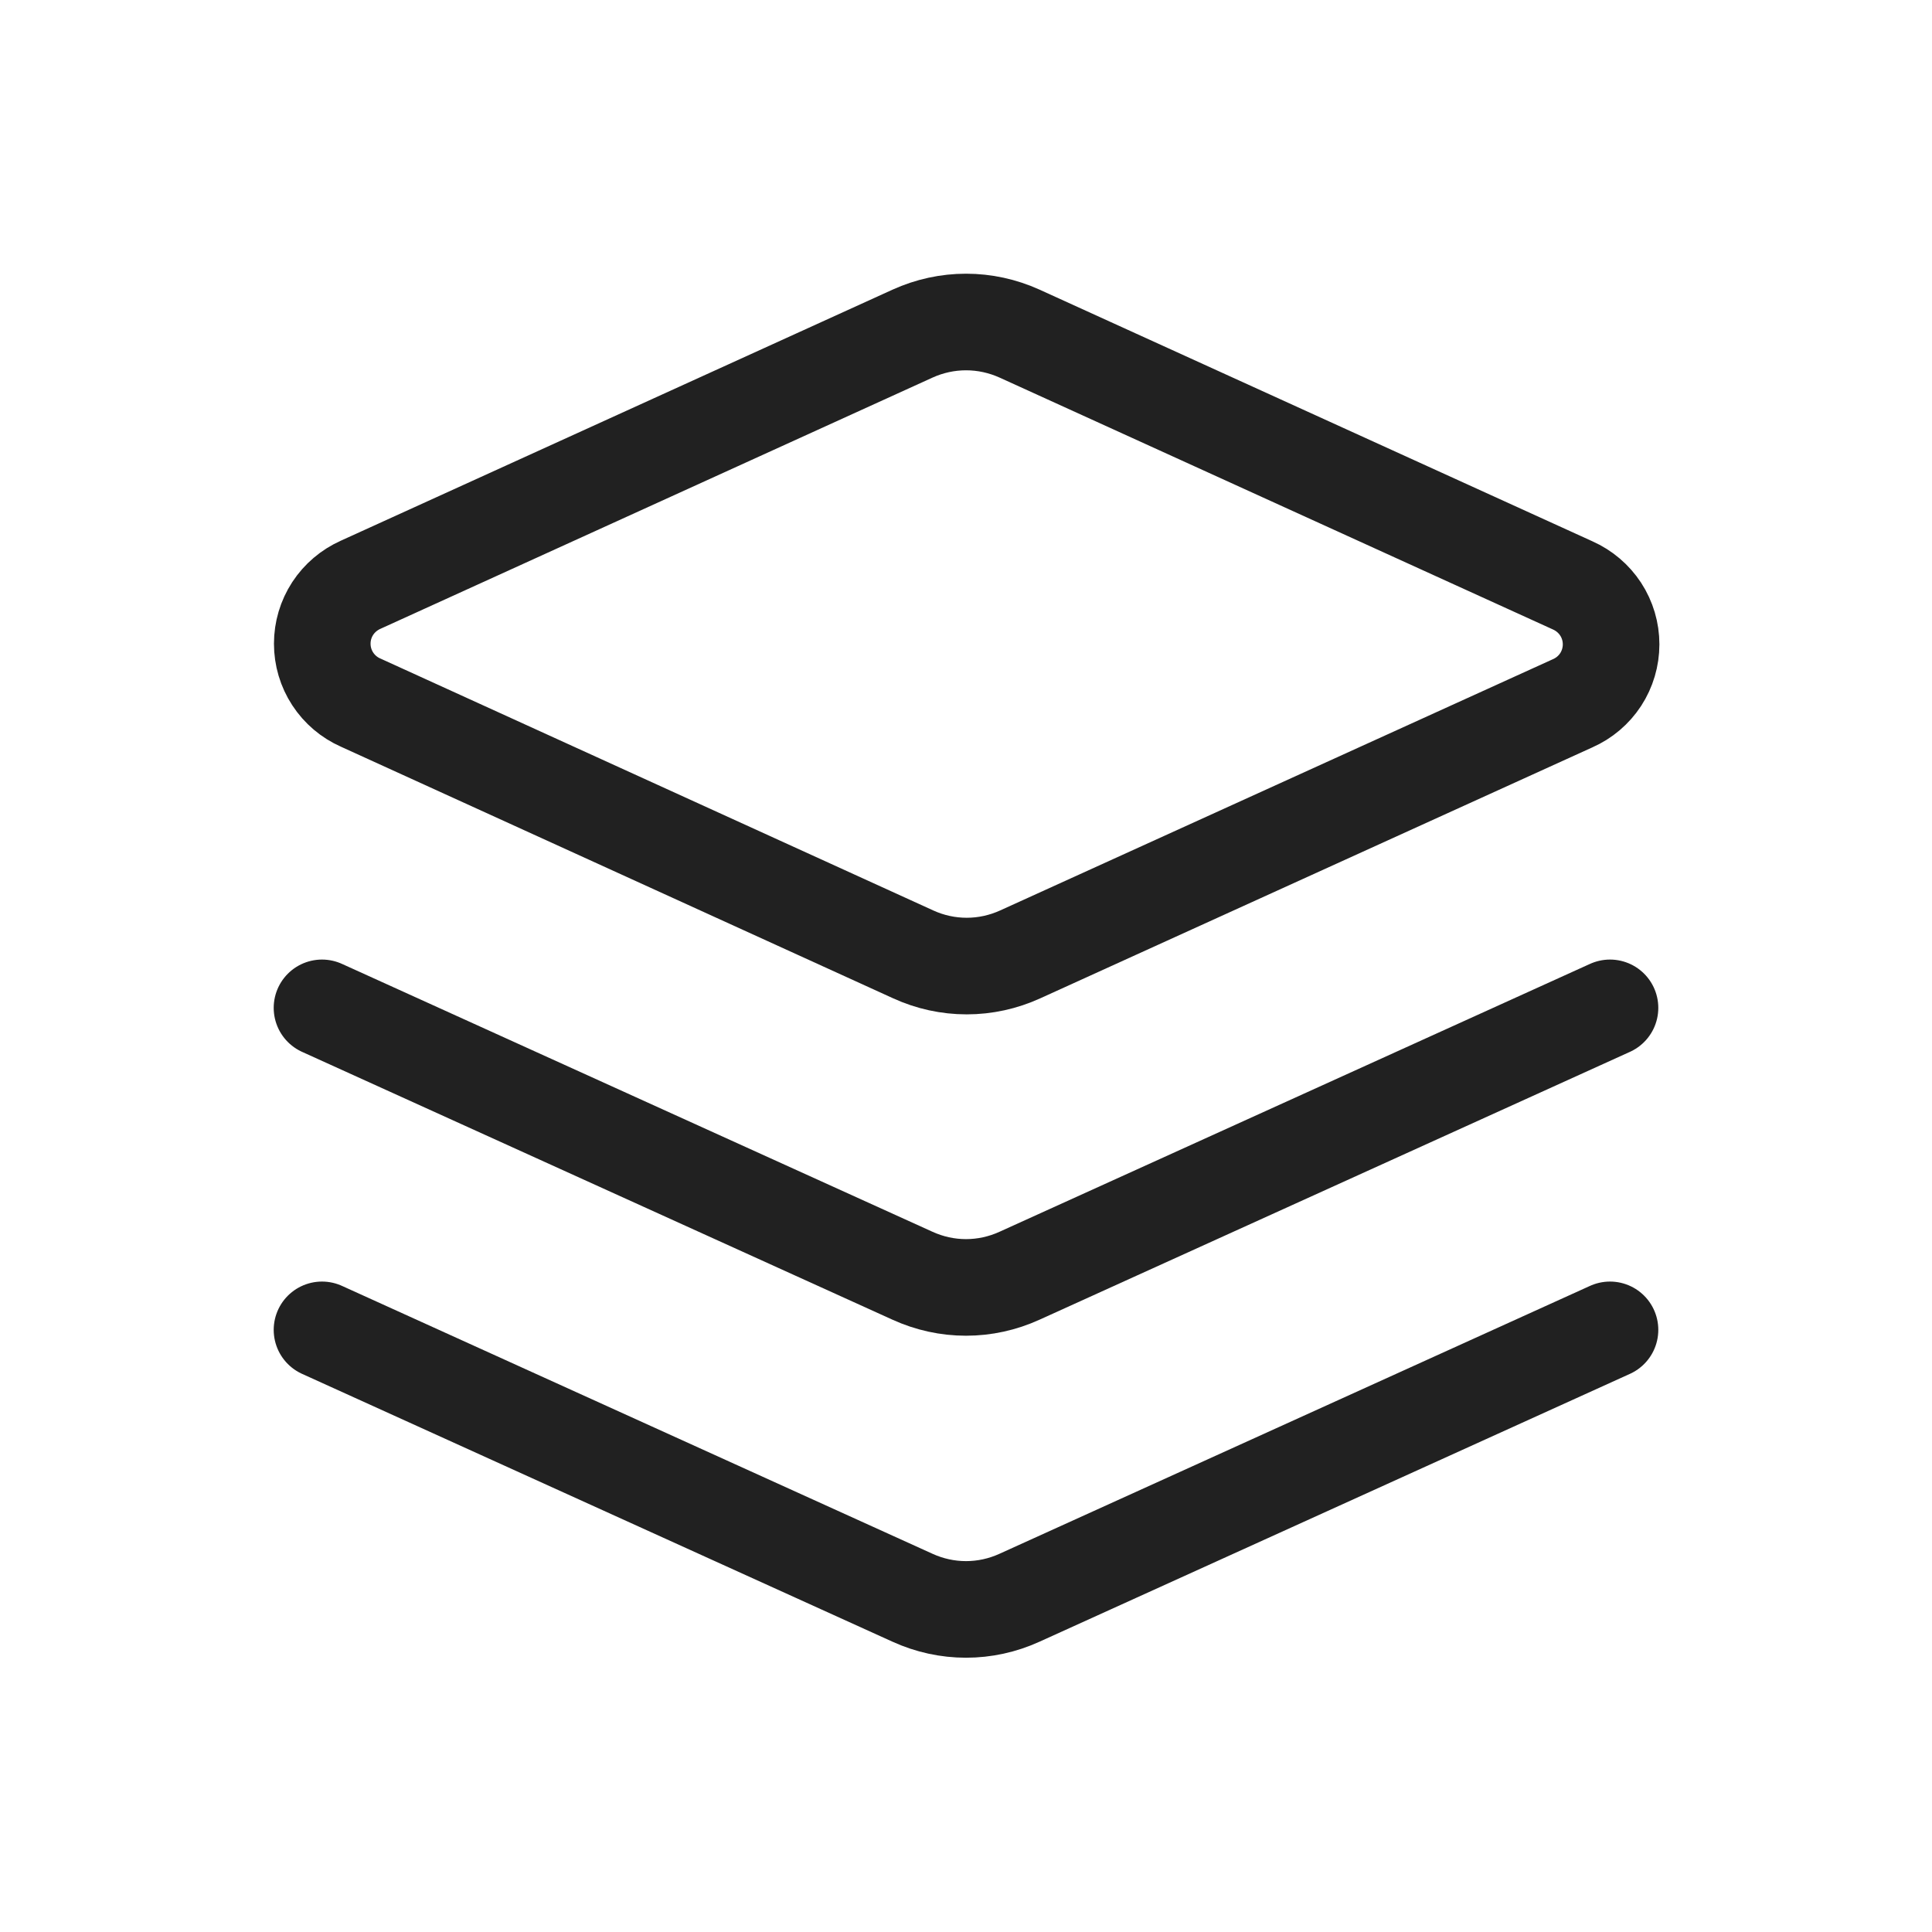
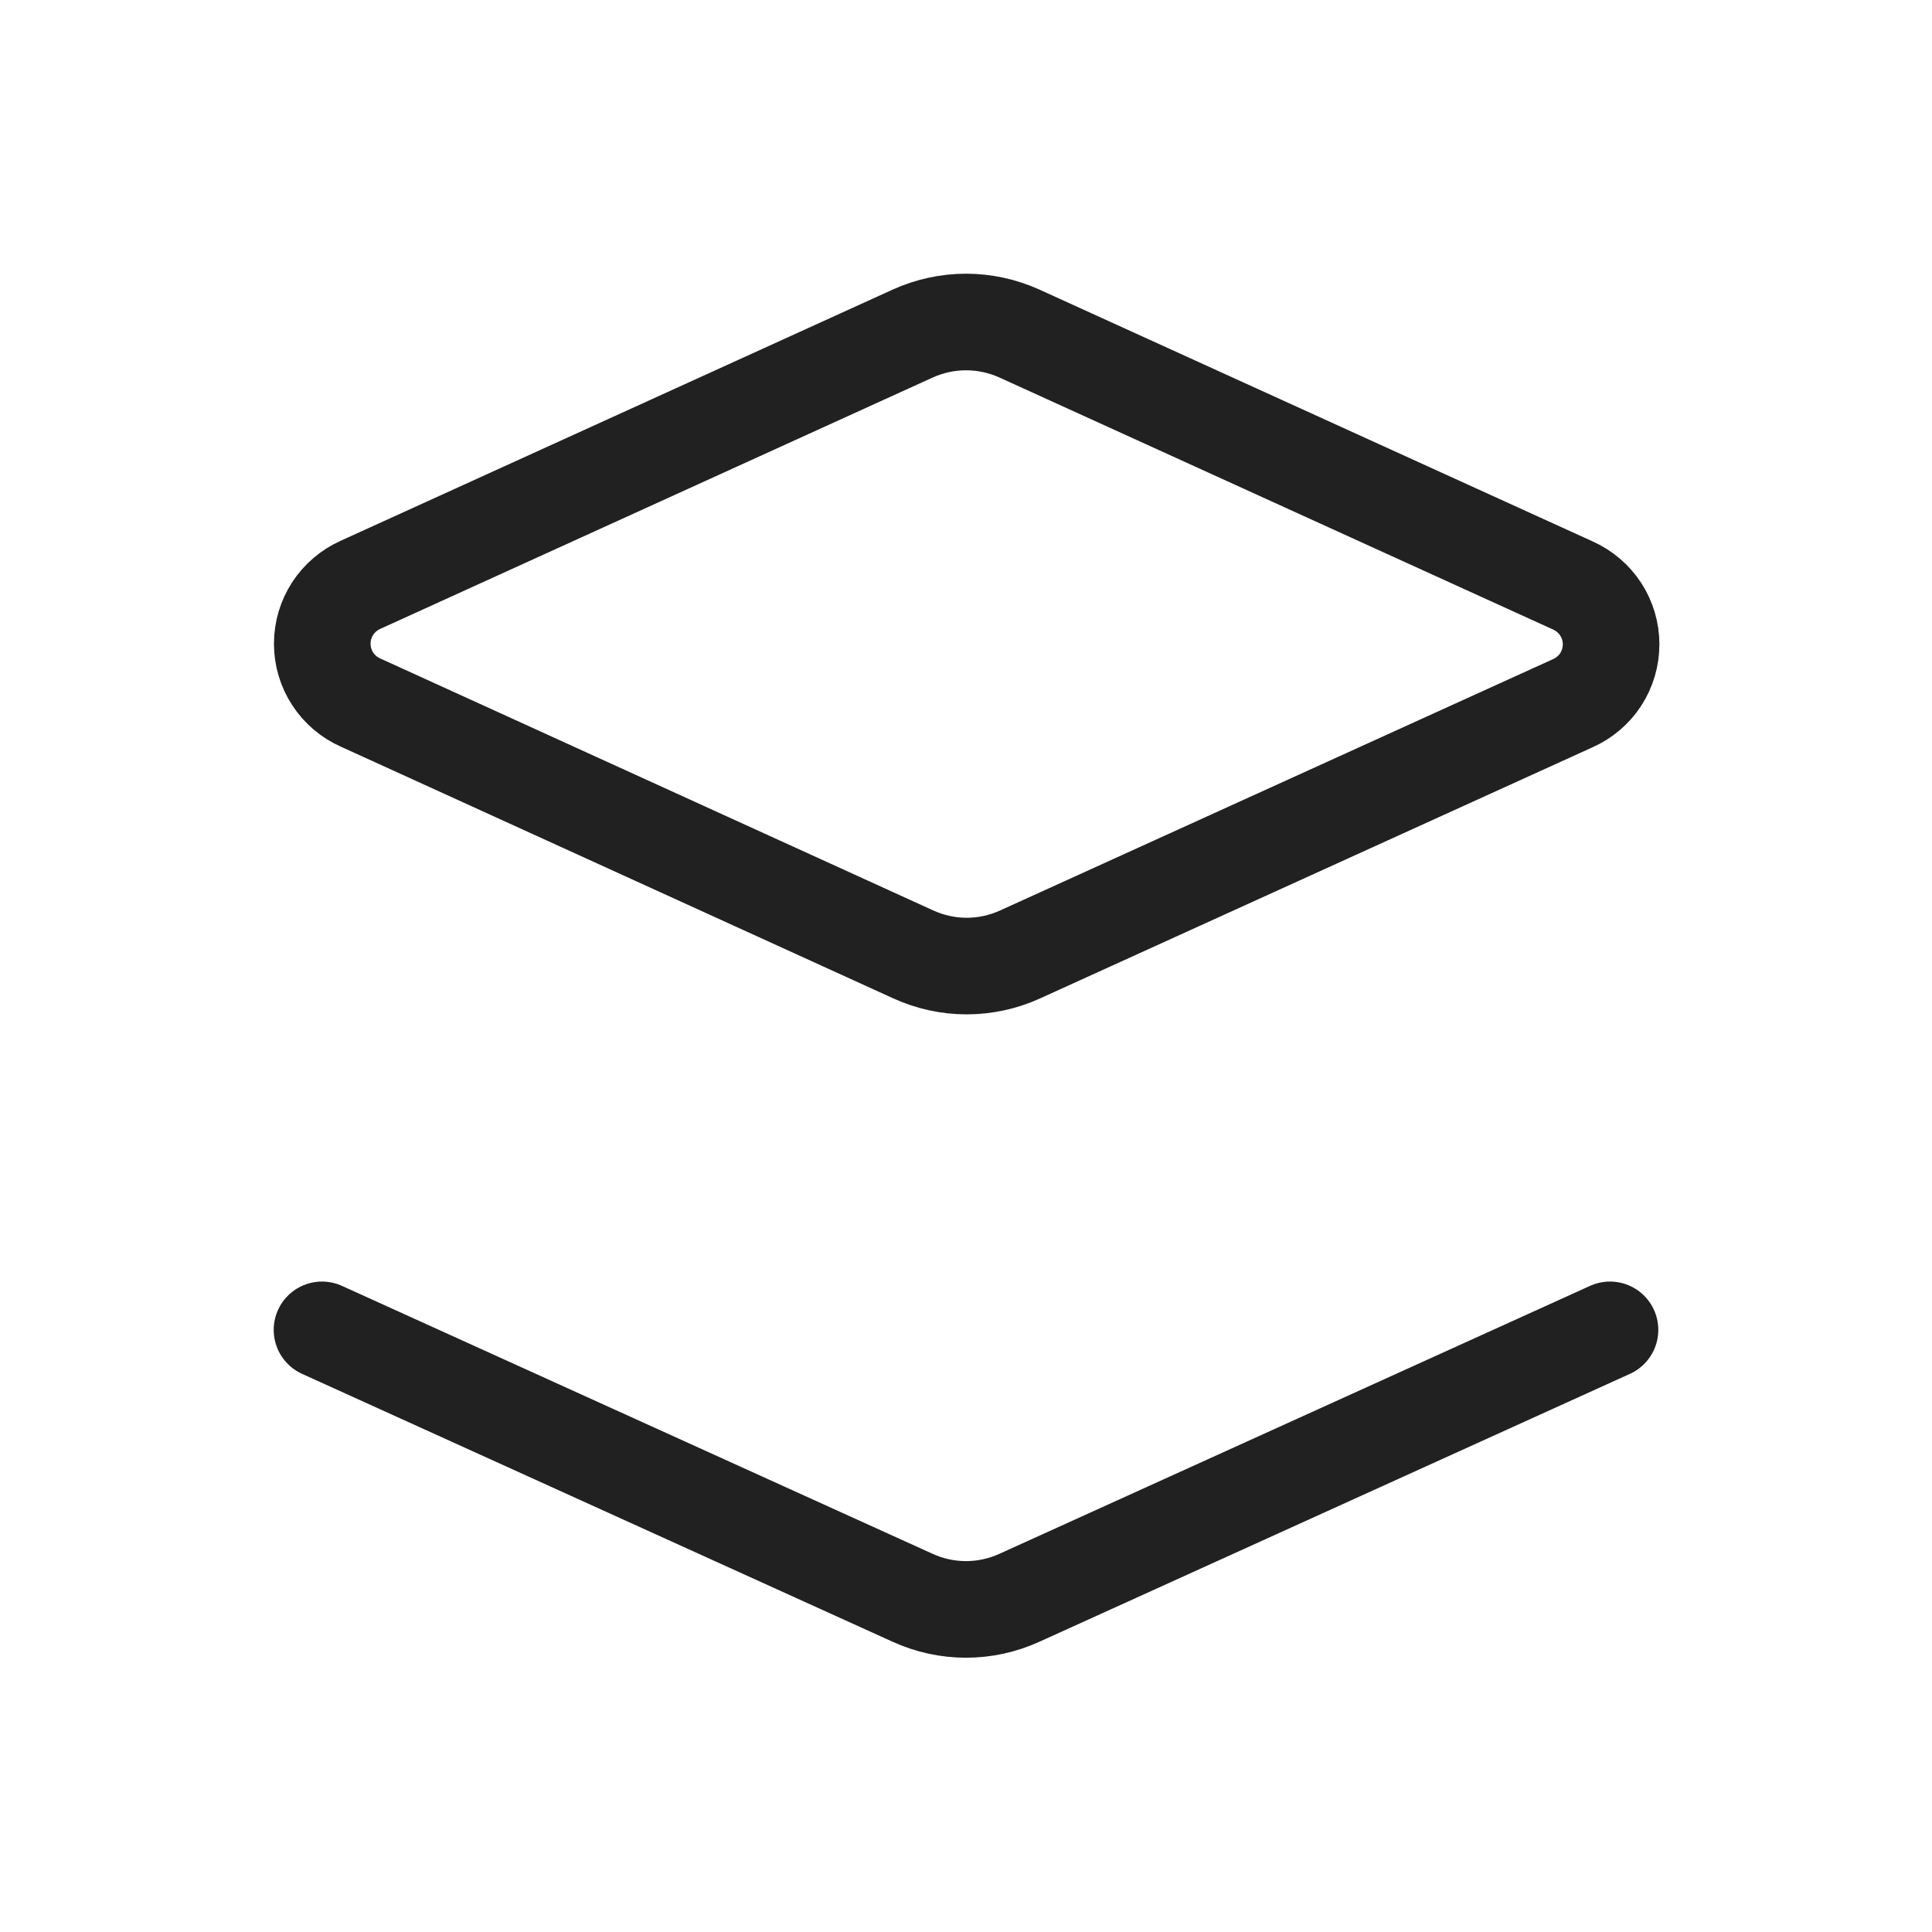
<svg xmlns="http://www.w3.org/2000/svg" width="30" height="30" viewBox="0 0 30 30" fill="none">
  <path d="M15.831 5.18C15.57 5.062 15.287 5 15.001 5C14.714 5 14.431 5.062 14.171 5.18L5.6 9.08C5.423 9.159 5.272 9.287 5.166 9.449C5.06 9.612 5.004 9.801 5.004 9.995C5.004 10.189 5.06 10.379 5.166 10.541C5.272 10.704 5.423 10.832 5.6 10.91L14.181 14.82C14.441 14.939 14.724 15.001 15.011 15.001C15.297 15.001 15.58 14.939 15.841 14.82L24.421 10.92C24.598 10.842 24.749 10.714 24.855 10.552C24.961 10.389 25.017 10.199 25.017 10.005C25.017 9.811 24.961 9.622 24.855 9.459C24.749 9.297 24.598 9.169 24.421 9.09L15.831 5.18Z" stroke="#212121" stroke-width="1.5" stroke-linecap="round" stroke-linejoin="round" />
  <path d="M25 20.65L15.83 24.81C15.569 24.929 15.286 24.991 15 24.991C14.714 24.991 14.431 24.929 14.17 24.81L5 20.65" stroke="#212121" stroke-width="1.5" stroke-linecap="round" stroke-linejoin="round" />
-   <path d="M25 15.65L15.83 19.81C15.569 19.929 15.286 19.991 15 19.991C14.714 19.991 14.431 19.929 14.17 19.81L5 15.65" stroke="#212121" stroke-width="1.5" stroke-linecap="round" stroke-linejoin="round" />
</svg>